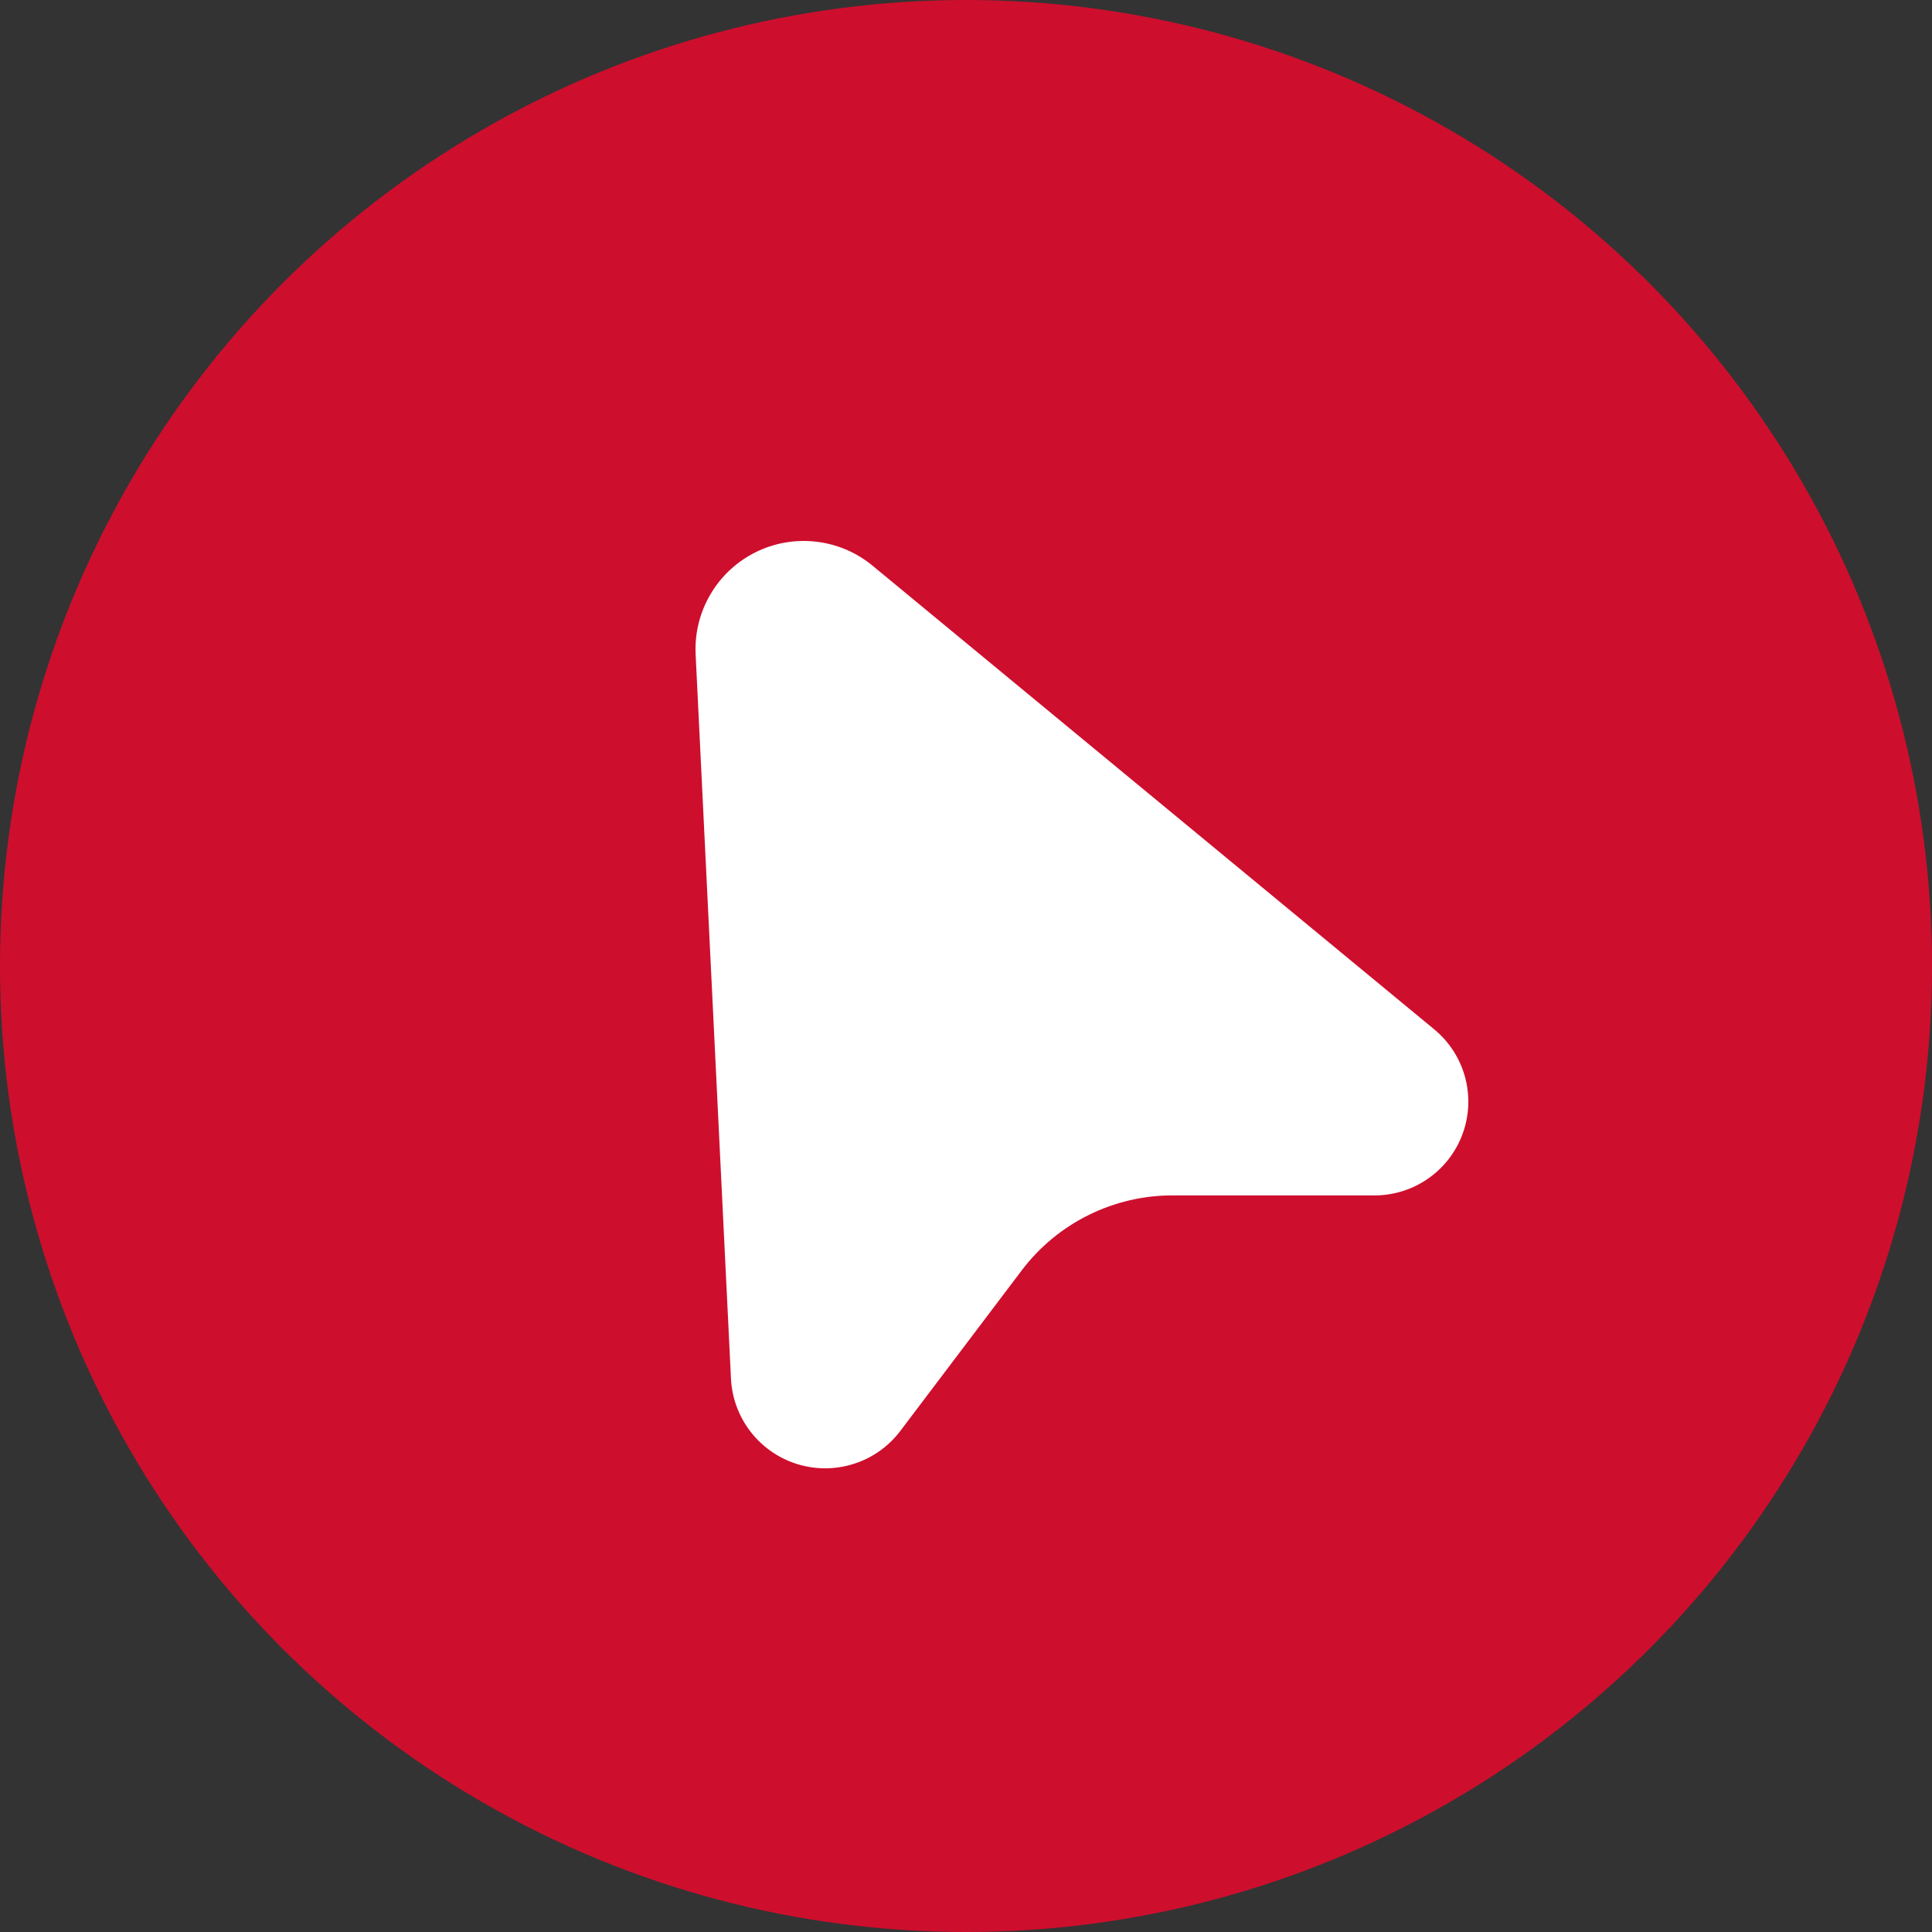
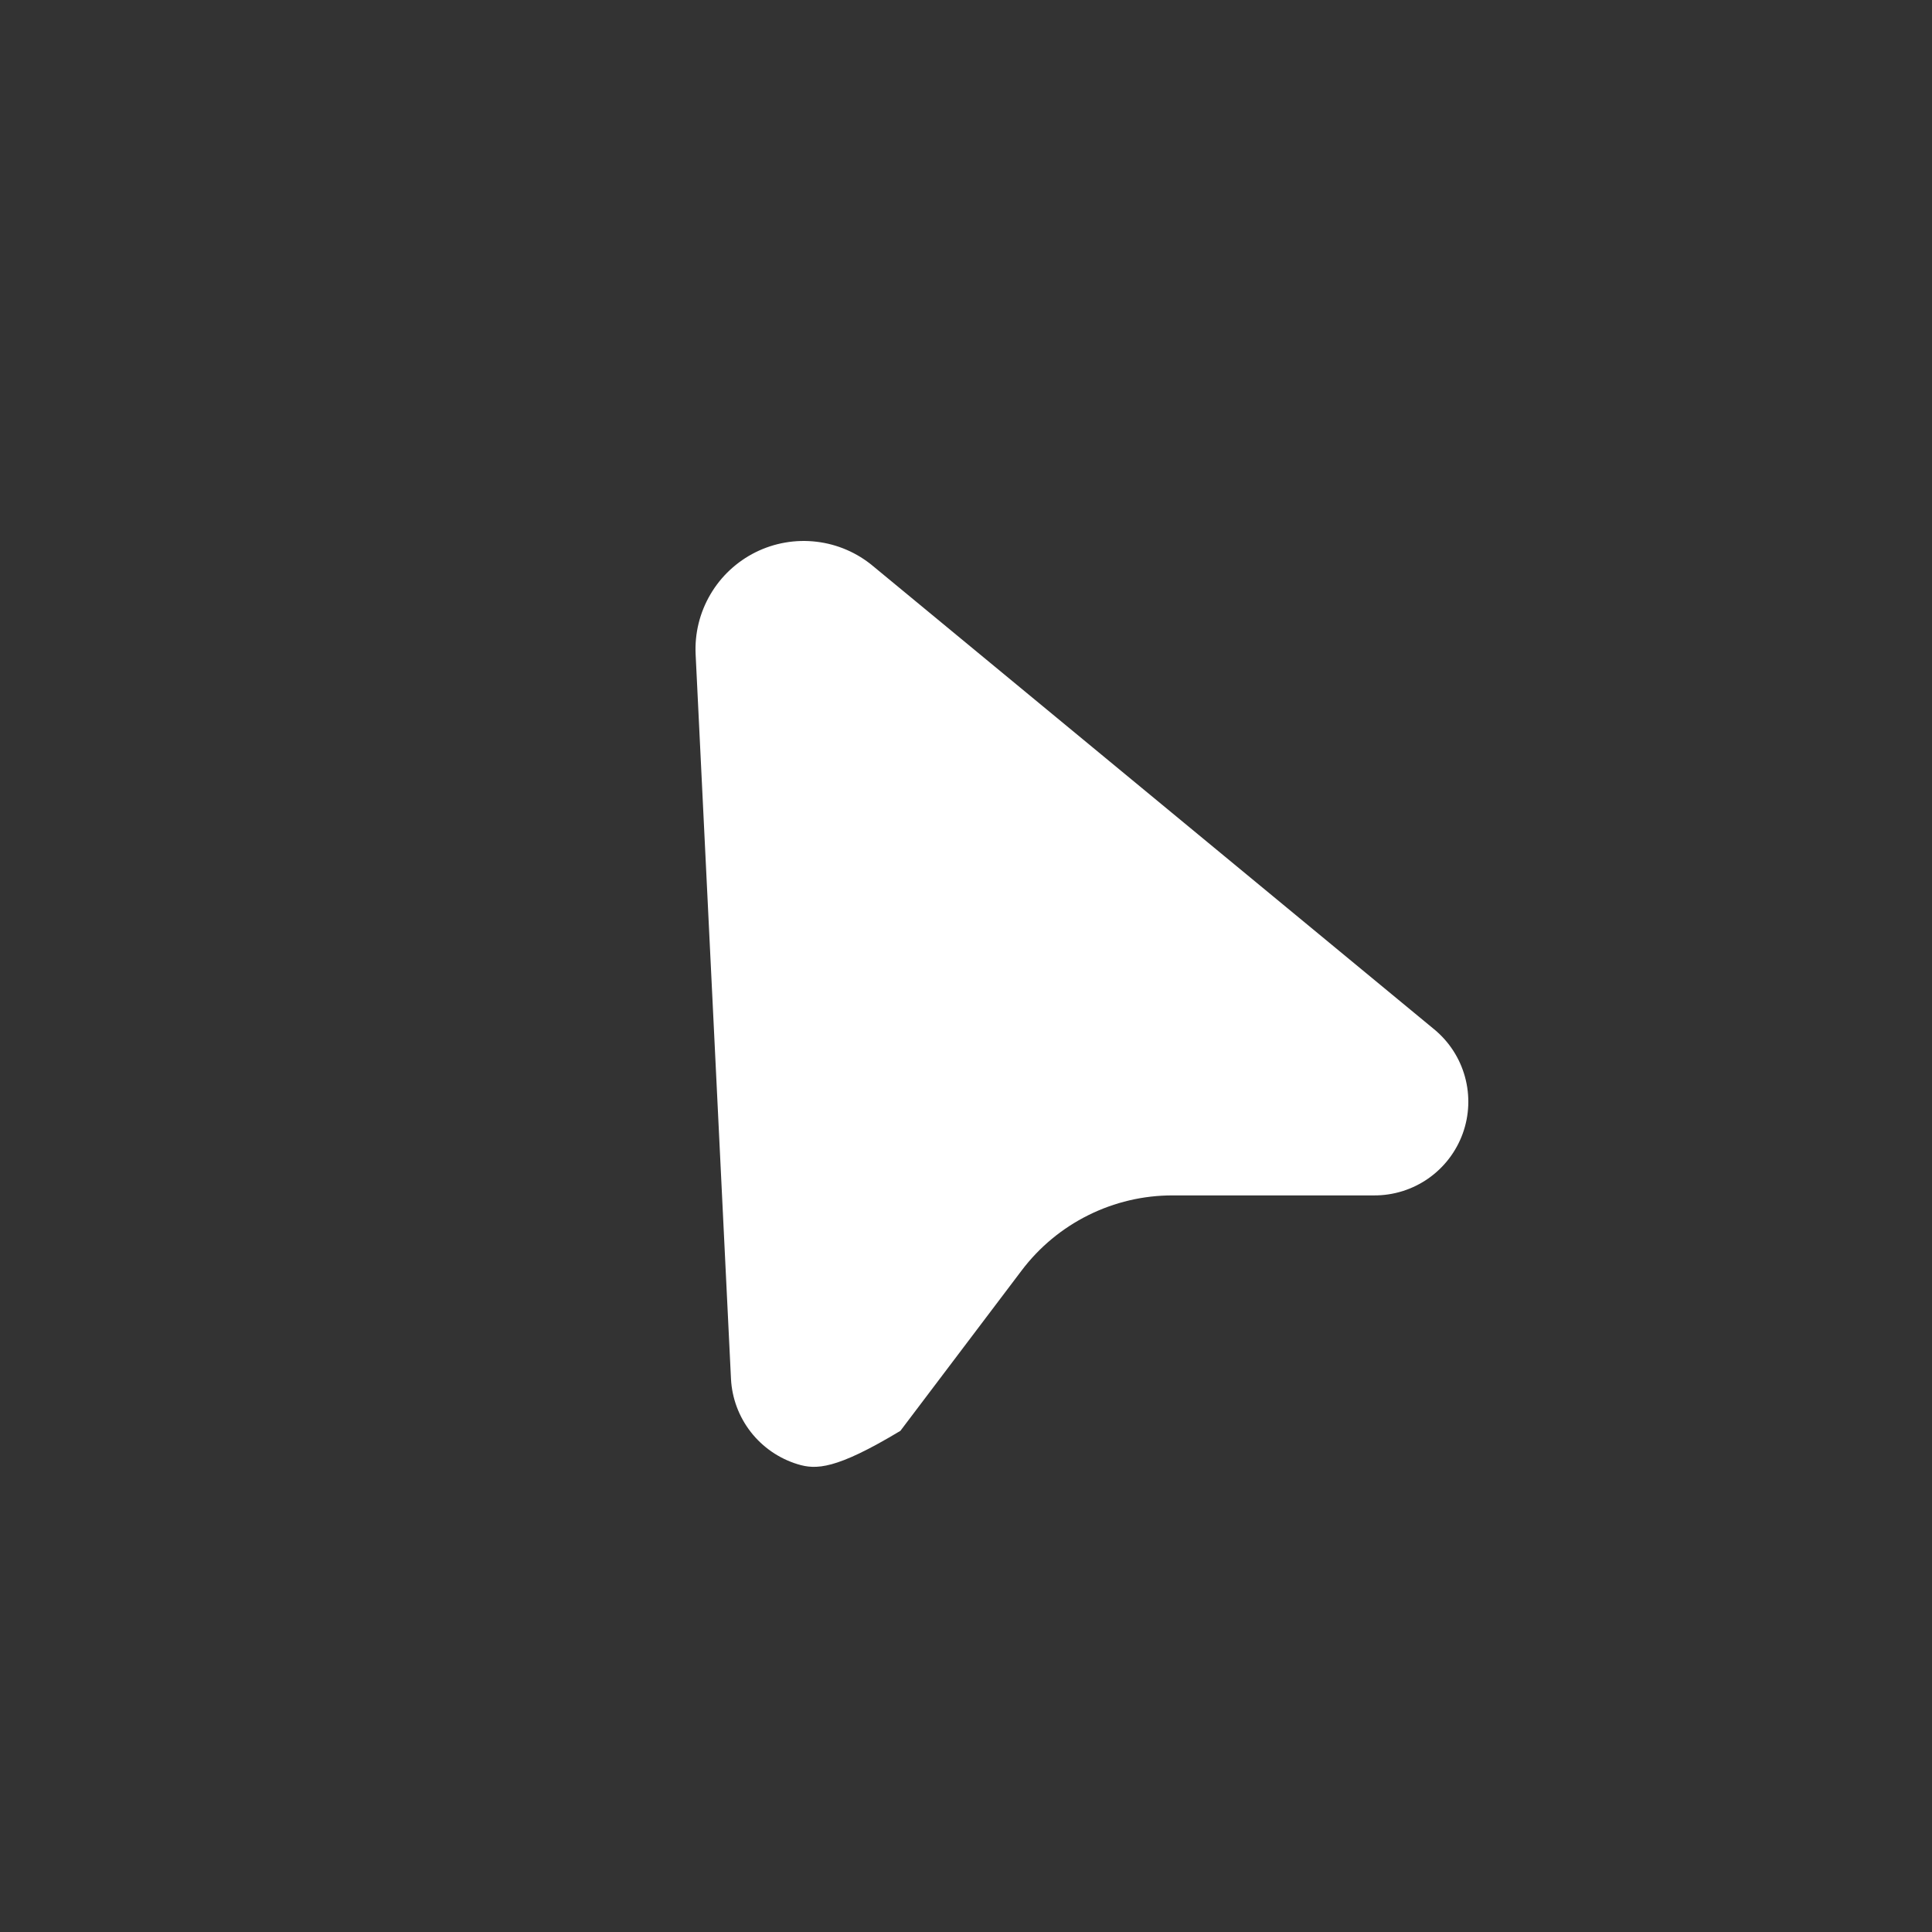
<svg xmlns="http://www.w3.org/2000/svg" width="50" height="50" viewBox="0 0 50 50" fill="none">
  <rect x="0" y="0" width="50" height="50" fill="#333333" stroke="none" />
-   <circle cx="25" cy="25" r="25" fill="#CE0E2D" />
-   <path d="M22.601 14.656L37.117 26.639C37.504 26.958 37.782 27.388 37.914 27.871C38.046 28.354 38.026 28.866 37.855 29.337C37.684 29.808 37.372 30.214 36.961 30.501C36.55 30.787 36.061 30.94 35.56 30.937H30.346C29.59 30.936 28.845 31.111 28.167 31.448C27.49 31.784 26.9 32.273 26.444 32.875L23.302 37.03C23.001 37.43 22.584 37.727 22.107 37.881C21.631 38.035 21.119 38.04 20.64 37.893C20.162 37.746 19.74 37.456 19.432 37.062C19.124 36.667 18.944 36.188 18.918 35.688L18.003 16.939C17.976 16.395 18.108 15.855 18.384 15.385C18.659 14.914 19.066 14.535 19.554 14.292C20.042 14.05 20.591 13.955 21.132 14.02C21.673 14.084 22.184 14.305 22.601 14.656Z" fill="white" />
+   <path d="M22.601 14.656L37.117 26.639C37.504 26.958 37.782 27.388 37.914 27.871C38.046 28.354 38.026 28.866 37.855 29.337C37.684 29.808 37.372 30.214 36.961 30.501C36.55 30.787 36.061 30.94 35.56 30.937H30.346C29.59 30.936 28.845 31.111 28.167 31.448C27.49 31.784 26.9 32.273 26.444 32.875L23.302 37.03C21.631 38.035 21.119 38.04 20.64 37.893C20.162 37.746 19.74 37.456 19.432 37.062C19.124 36.667 18.944 36.188 18.918 35.688L18.003 16.939C17.976 16.395 18.108 15.855 18.384 15.385C18.659 14.914 19.066 14.535 19.554 14.292C20.042 14.05 20.591 13.955 21.132 14.02C21.673 14.084 22.184 14.305 22.601 14.656Z" fill="white" />
</svg>